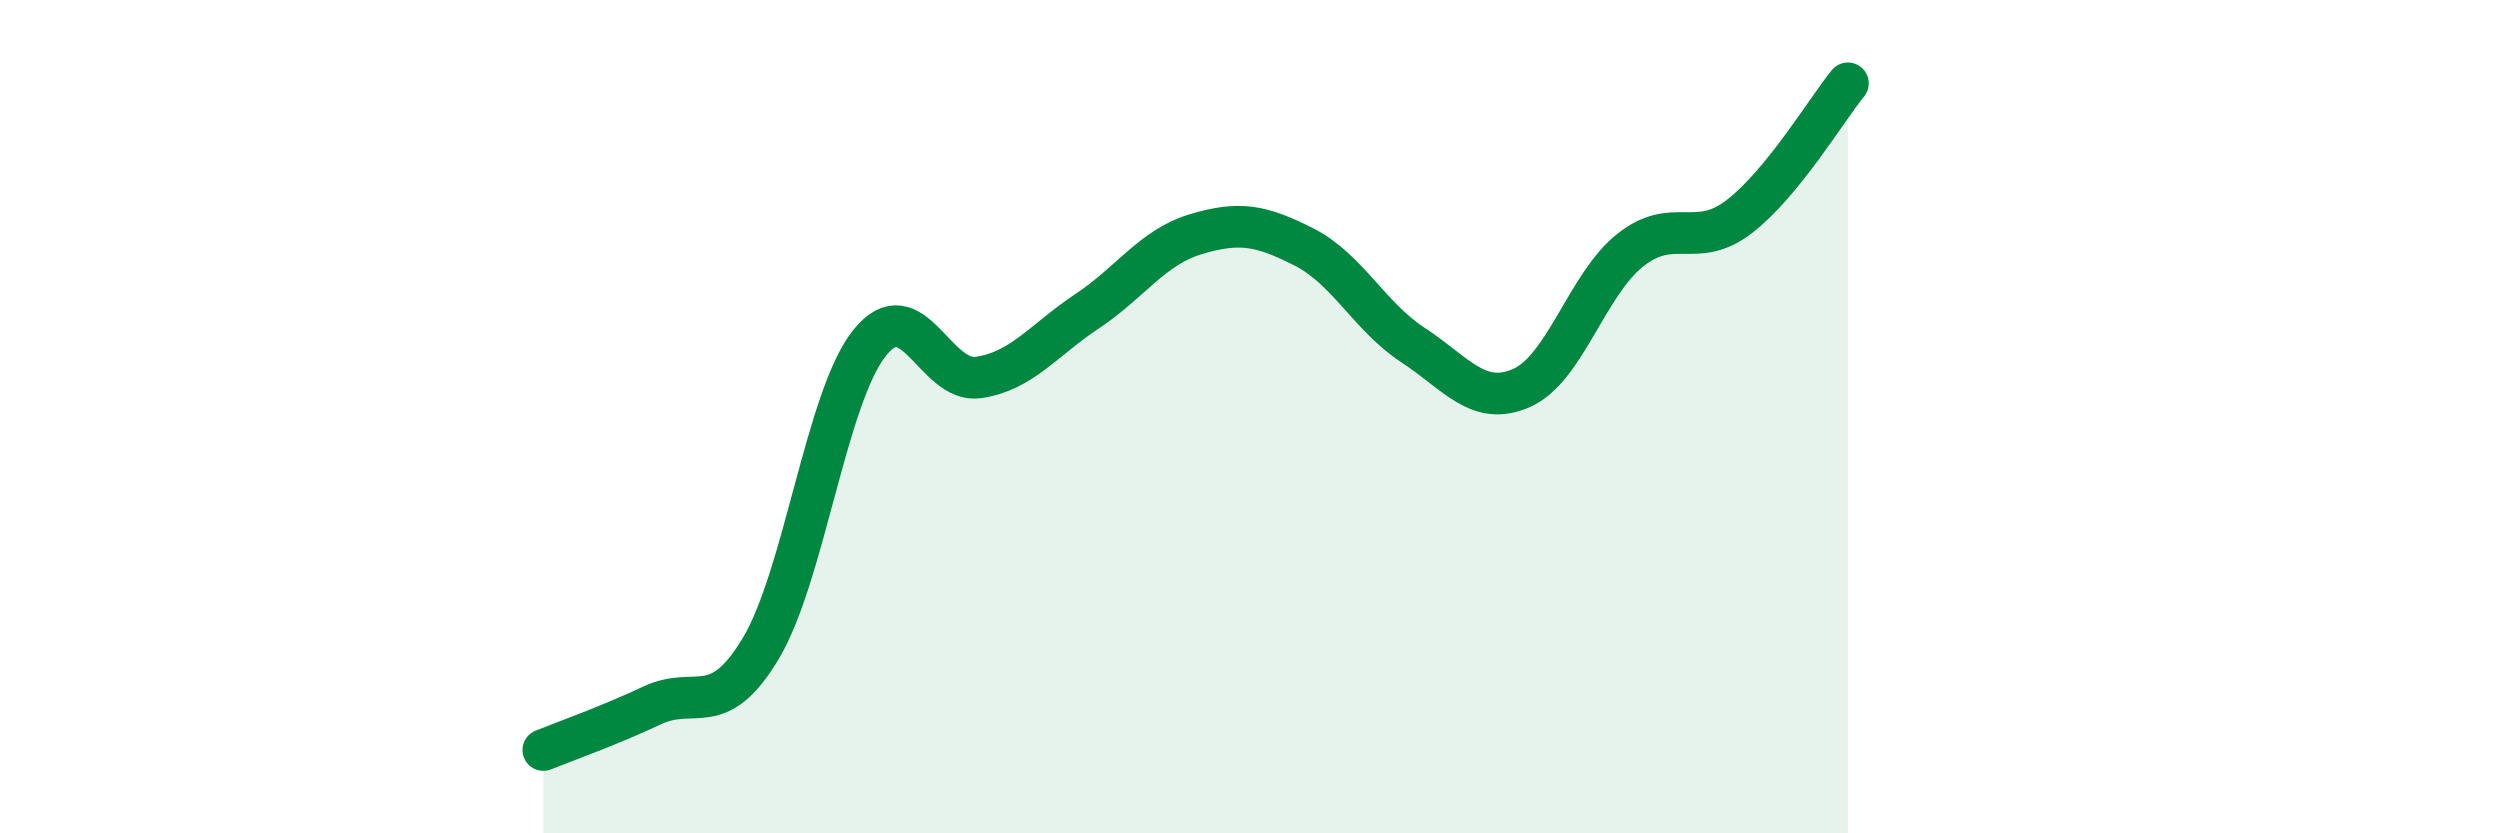
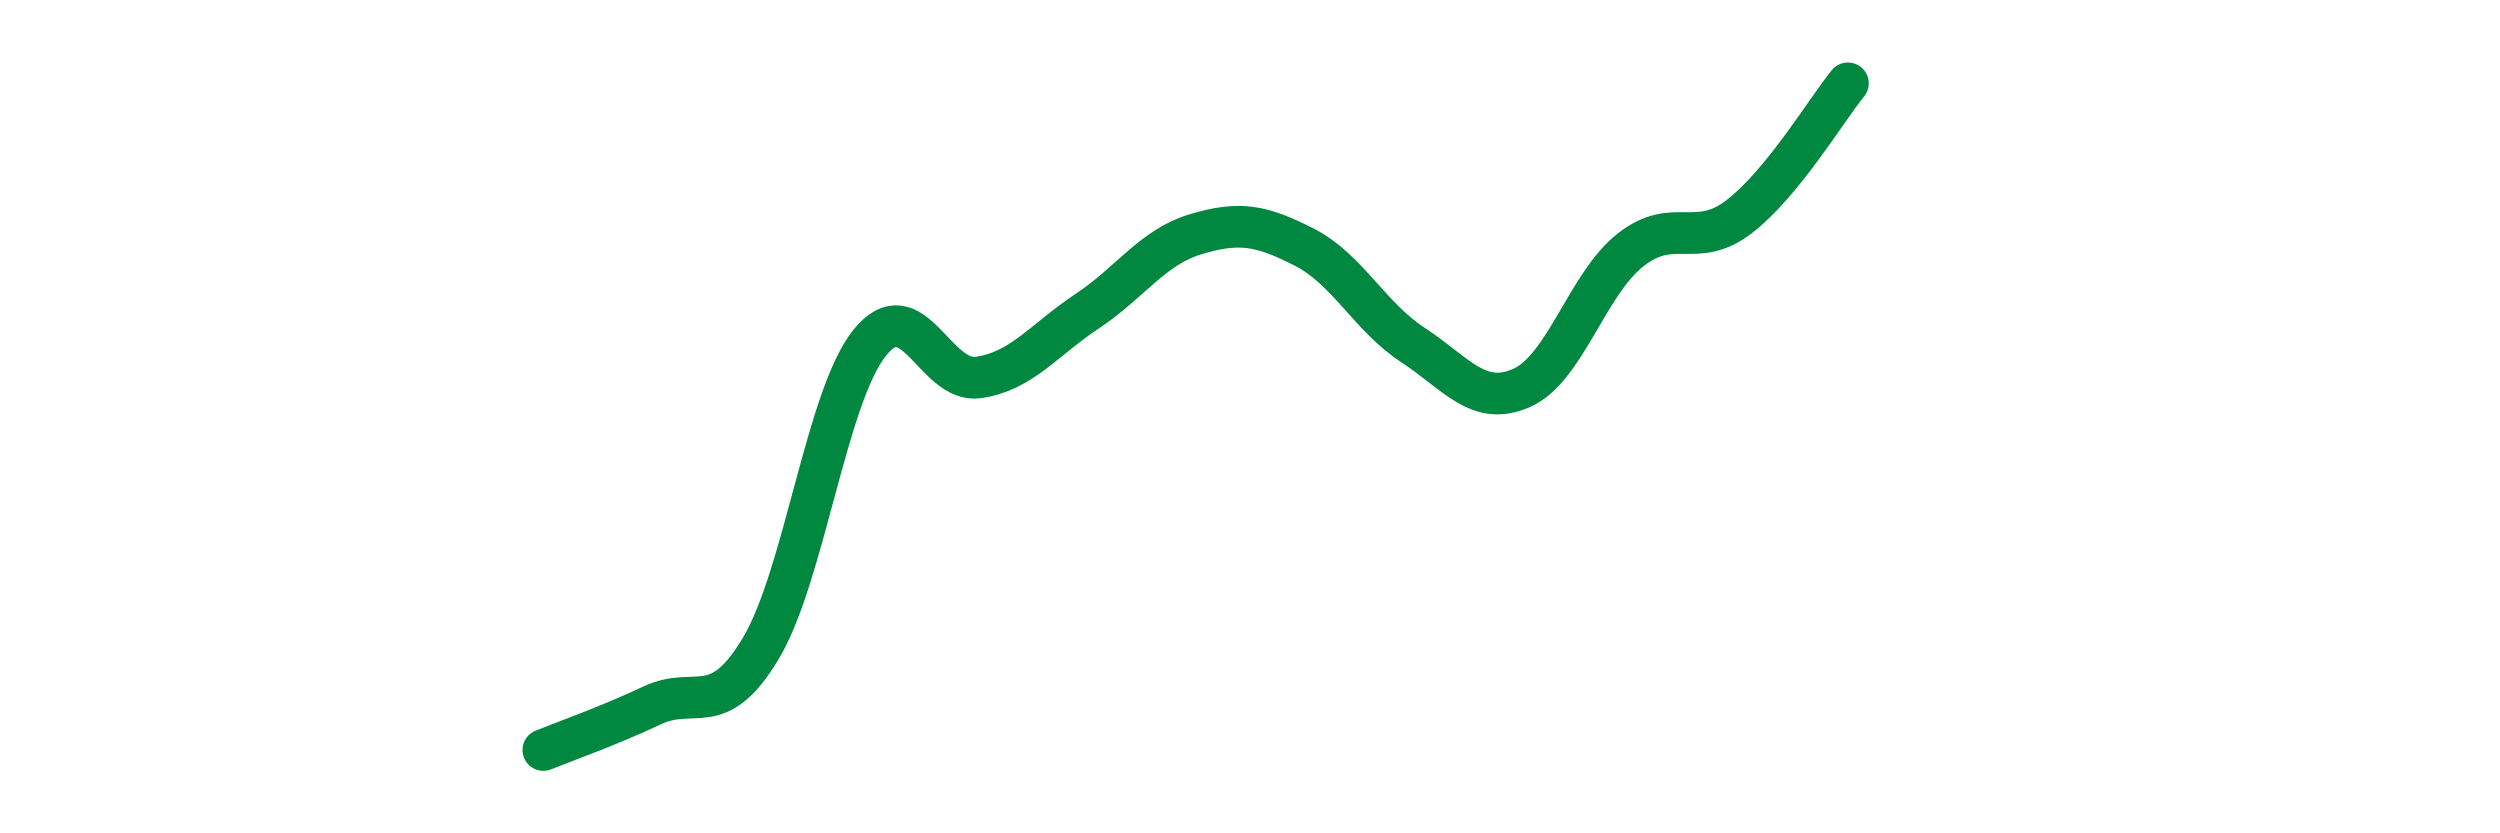
<svg xmlns="http://www.w3.org/2000/svg" width="60" height="20" viewBox="0 0 60 20">
-   <path d="M 13.04,18 C 13.56,17.79 14.61,17.42 15.65,16.93 C 16.69,16.44 17.22,17.3 18.26,15.56 C 19.3,13.82 19.83,9.53 20.87,8.23 C 21.91,6.93 22.44,9.21 23.48,9.06 C 24.52,8.91 25.05,8.16 26.09,7.47 C 27.13,6.78 27.66,5.93 28.7,5.62 C 29.74,5.31 30.26,5.4 31.3,5.93 C 32.34,6.46 32.87,7.6 33.91,8.28 C 34.95,8.96 35.48,9.77 36.52,9.31 C 37.56,8.85 38.09,6.82 39.13,6 C 40.17,5.18 40.7,6 41.74,5.2 C 42.78,4.4 43.83,2.64 44.35,2L44.35 20L13.04 20Z" fill="#008740" opacity="0.1" stroke-linecap="round" stroke-linejoin="round" />
  <path d="M 13.04,18 C 13.56,17.79 14.61,17.42 15.65,16.93 C 16.69,16.44 17.22,17.3 18.26,15.56 C 19.3,13.82 19.83,9.53 20.87,8.23 C 21.91,6.93 22.44,9.21 23.48,9.06 C 24.52,8.91 25.05,8.16 26.09,7.47 C 27.13,6.78 27.66,5.93 28.7,5.62 C 29.74,5.31 30.26,5.4 31.3,5.93 C 32.34,6.46 32.87,7.6 33.91,8.28 C 34.95,8.96 35.48,9.77 36.52,9.31 C 37.56,8.85 38.09,6.82 39.13,6 C 40.17,5.18 40.7,6 41.74,5.2 C 42.78,4.4 43.83,2.64 44.35,2" stroke="#008740" stroke-width="1" fill="none" stroke-linecap="round" stroke-linejoin="round" />
</svg>